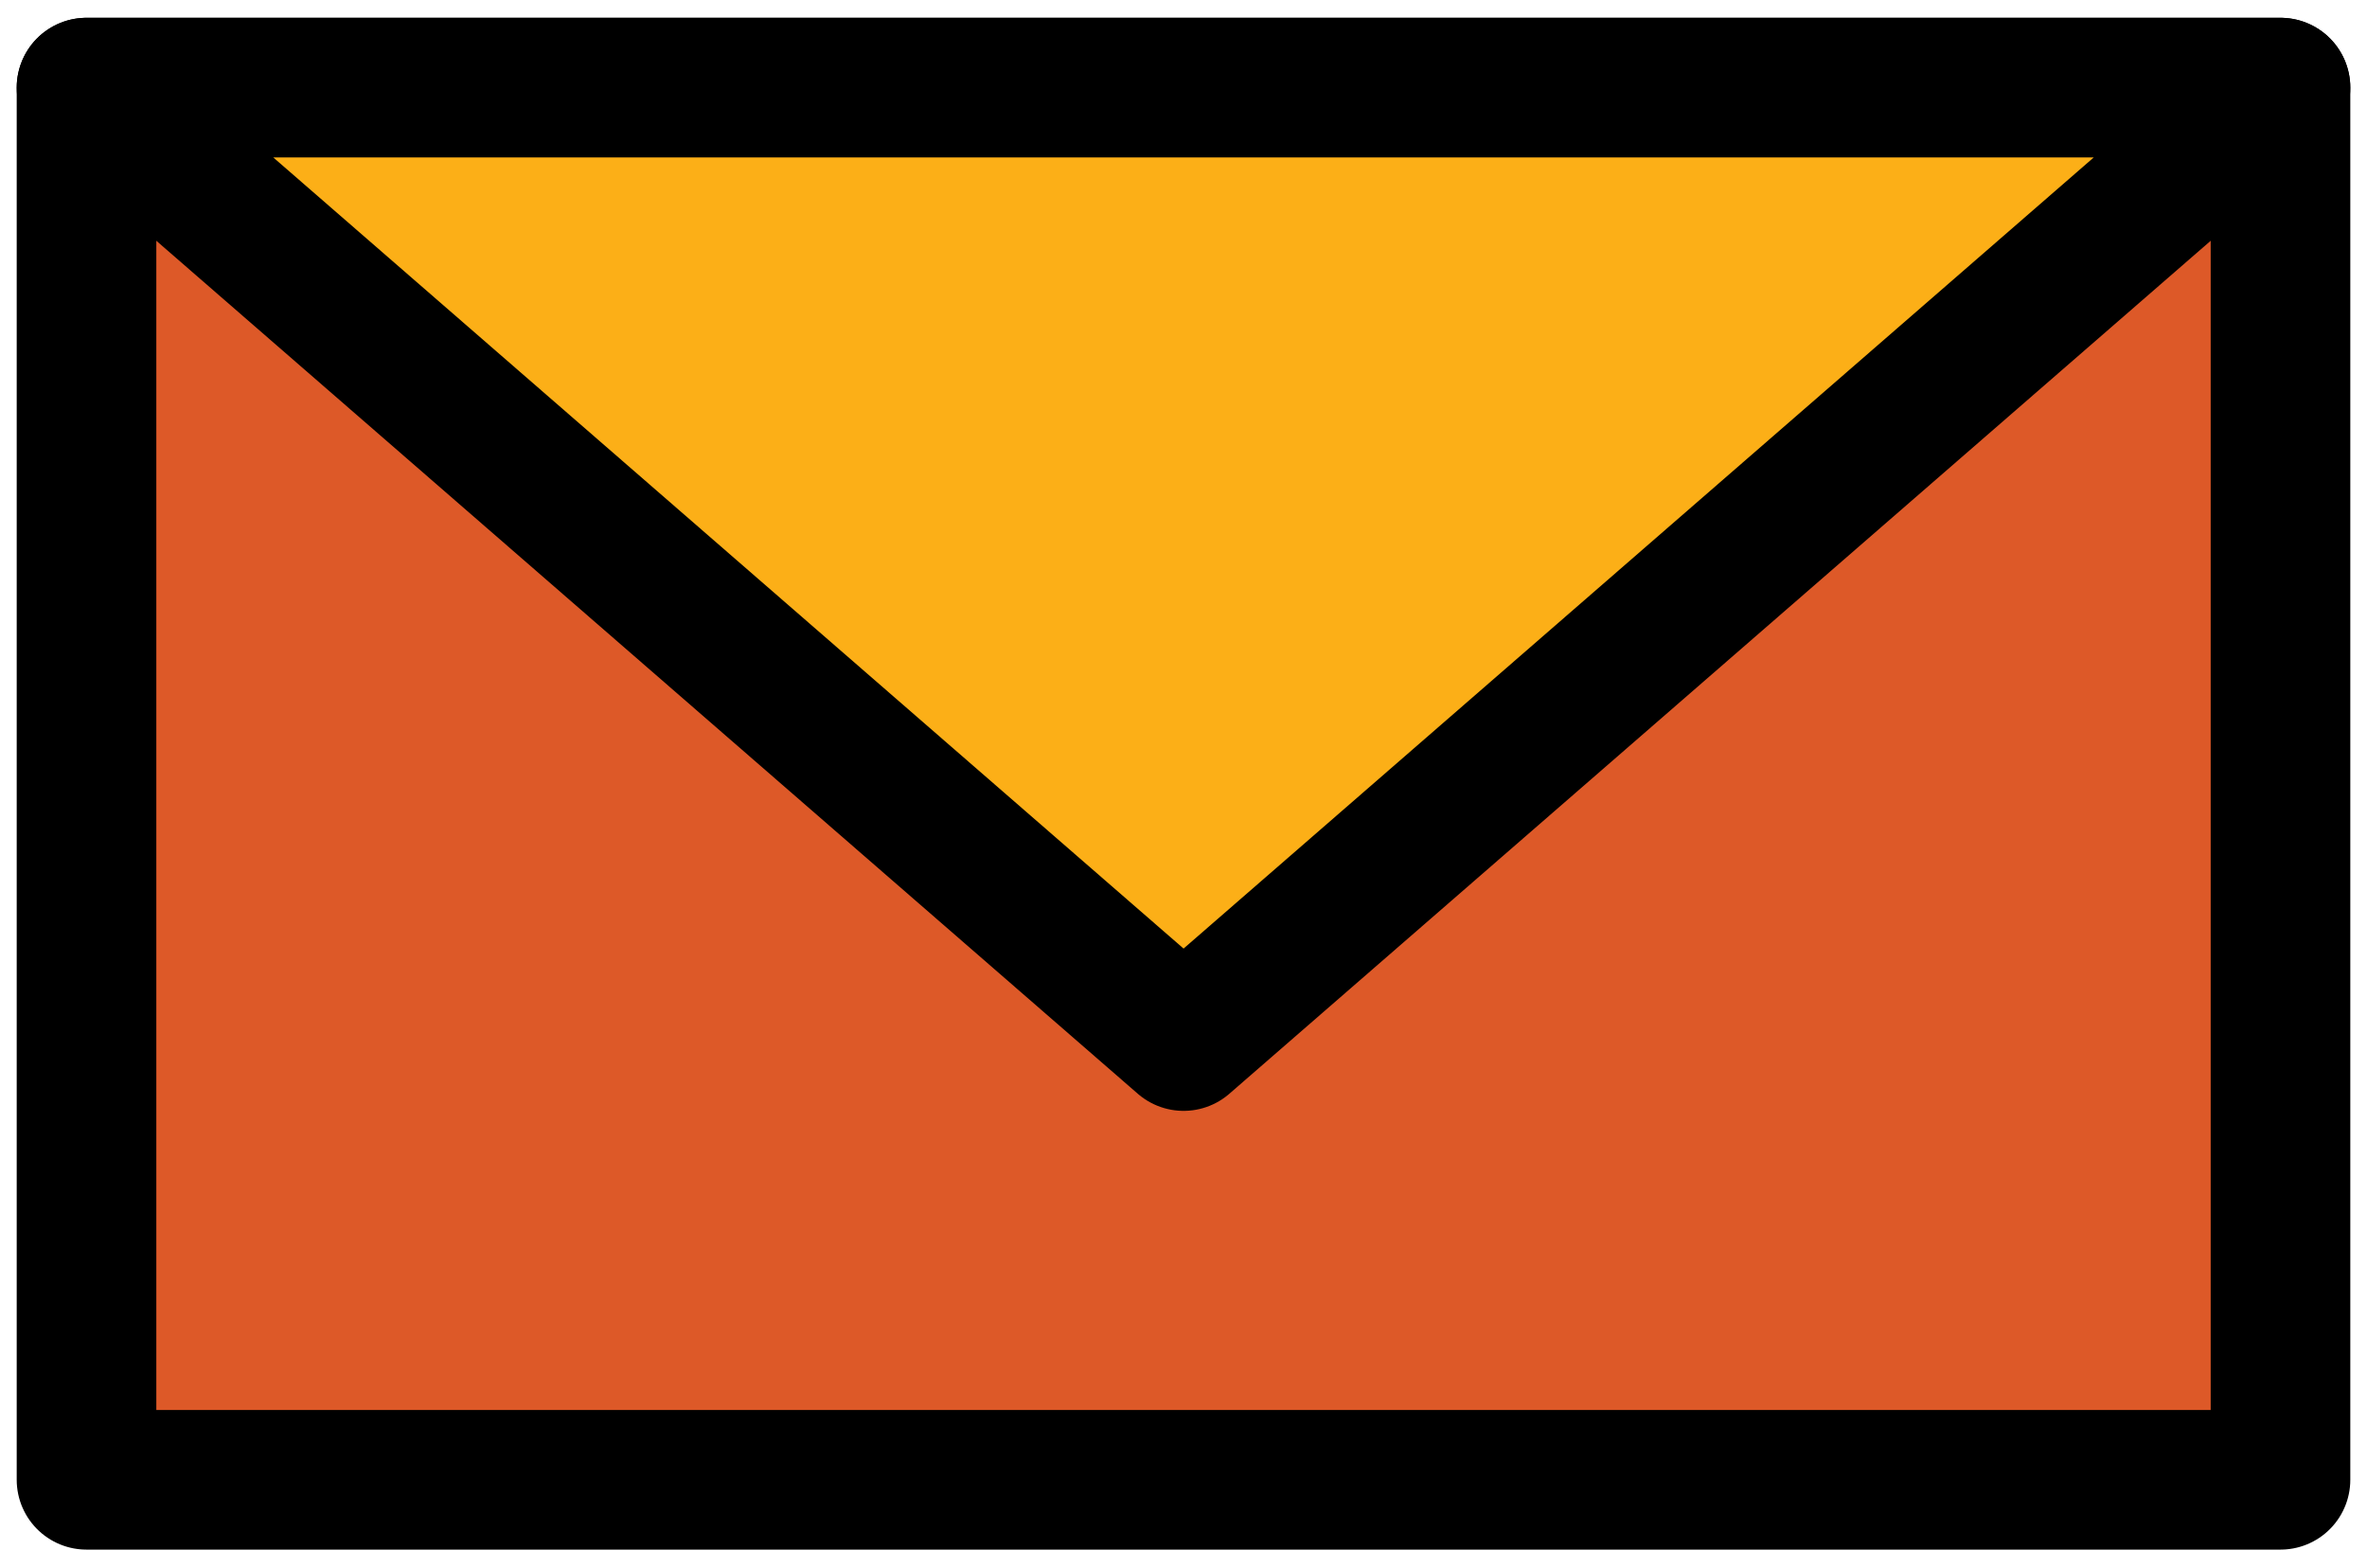
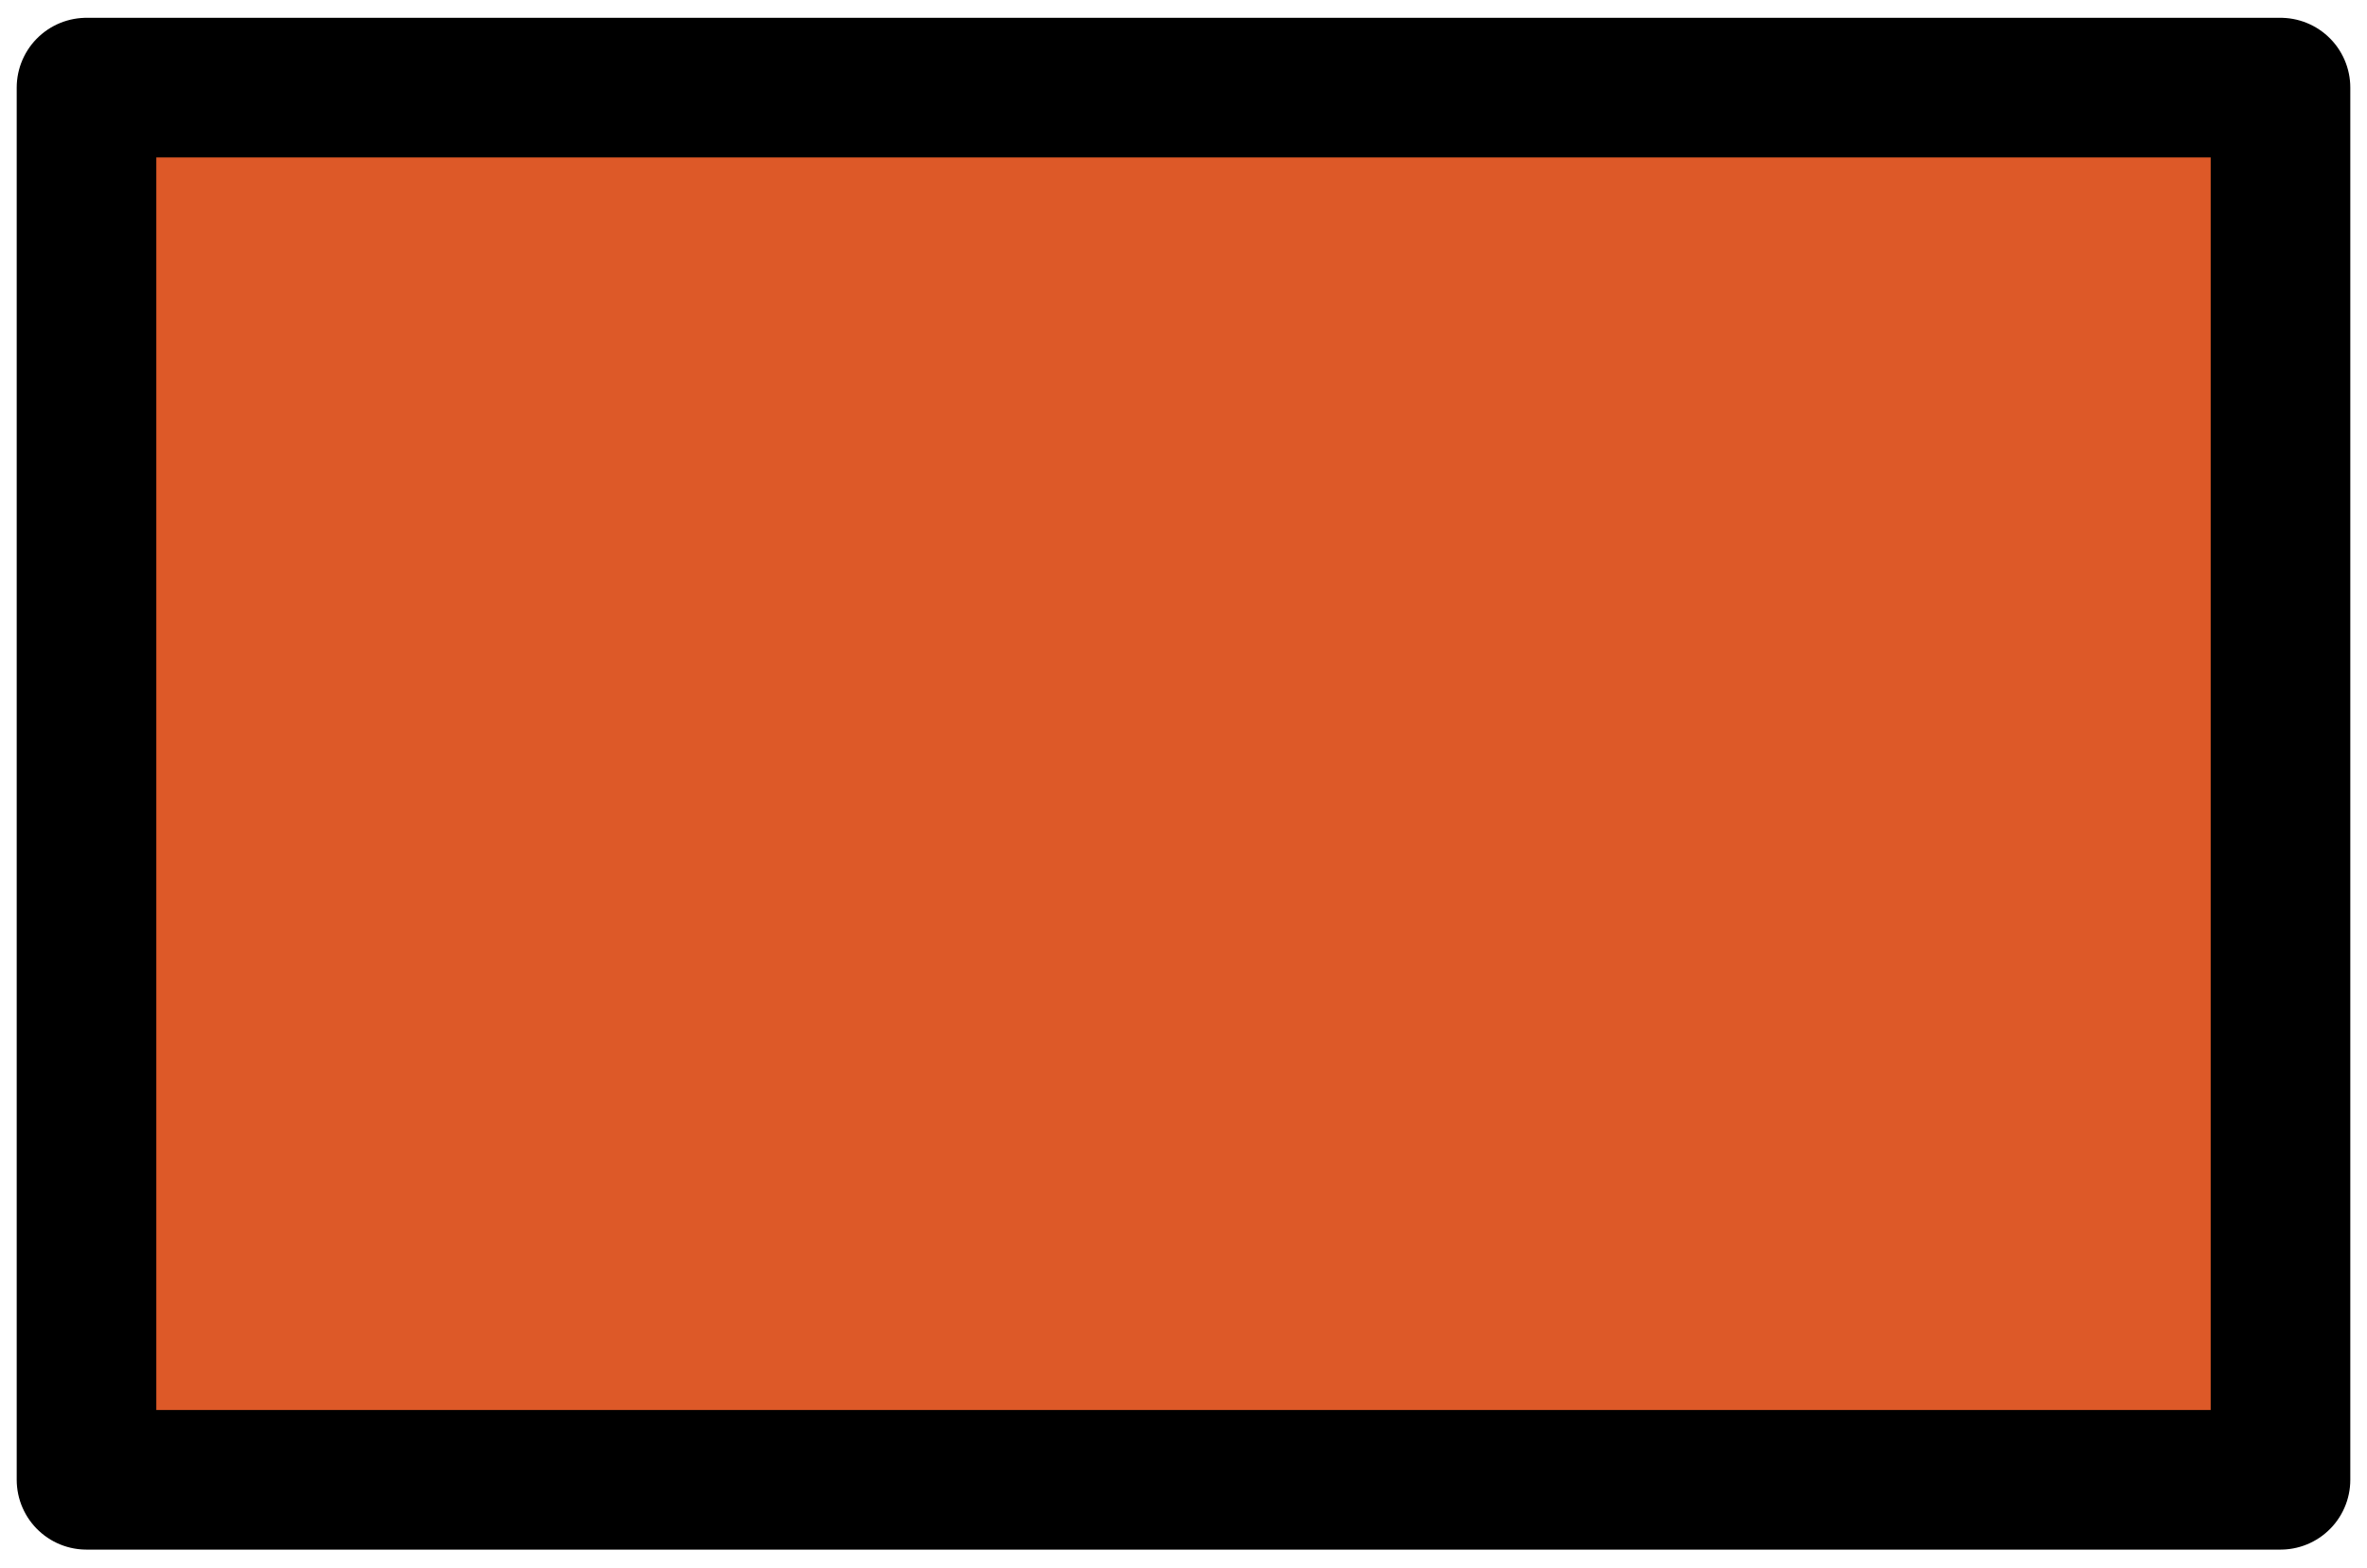
<svg xmlns="http://www.w3.org/2000/svg" version="1.1" id="Layer_1" x="0px" y="0px" viewBox="0 0 172.65 114.33" style="enable-background:new 0 0 172.65 114.33;" xml:space="preserve">
  <style type="text/css">
	.st0{fill:#DD5928;stroke:#000000;stroke-width:10.183;stroke-linecap:round;stroke-linejoin:round;stroke-miterlimit:10;}
	.st1{fill:#FCAF17;stroke:#000000;stroke-width:10.183;stroke-linecap:round;stroke-linejoin:round;stroke-miterlimit:10;}
	.st2{fill:none;stroke:#000000;stroke-width:10.183;stroke-linecap:round;stroke-linejoin:round;stroke-miterlimit:10;}
</style>
  <g>
    <rect x="6.31" y="6.39" class="st0" width="160.03" height="101.54" />
-     <polygon class="st1" points="6.31,6.39 86.33,75.93 166.34,6.39  " />
  </g>
</svg>